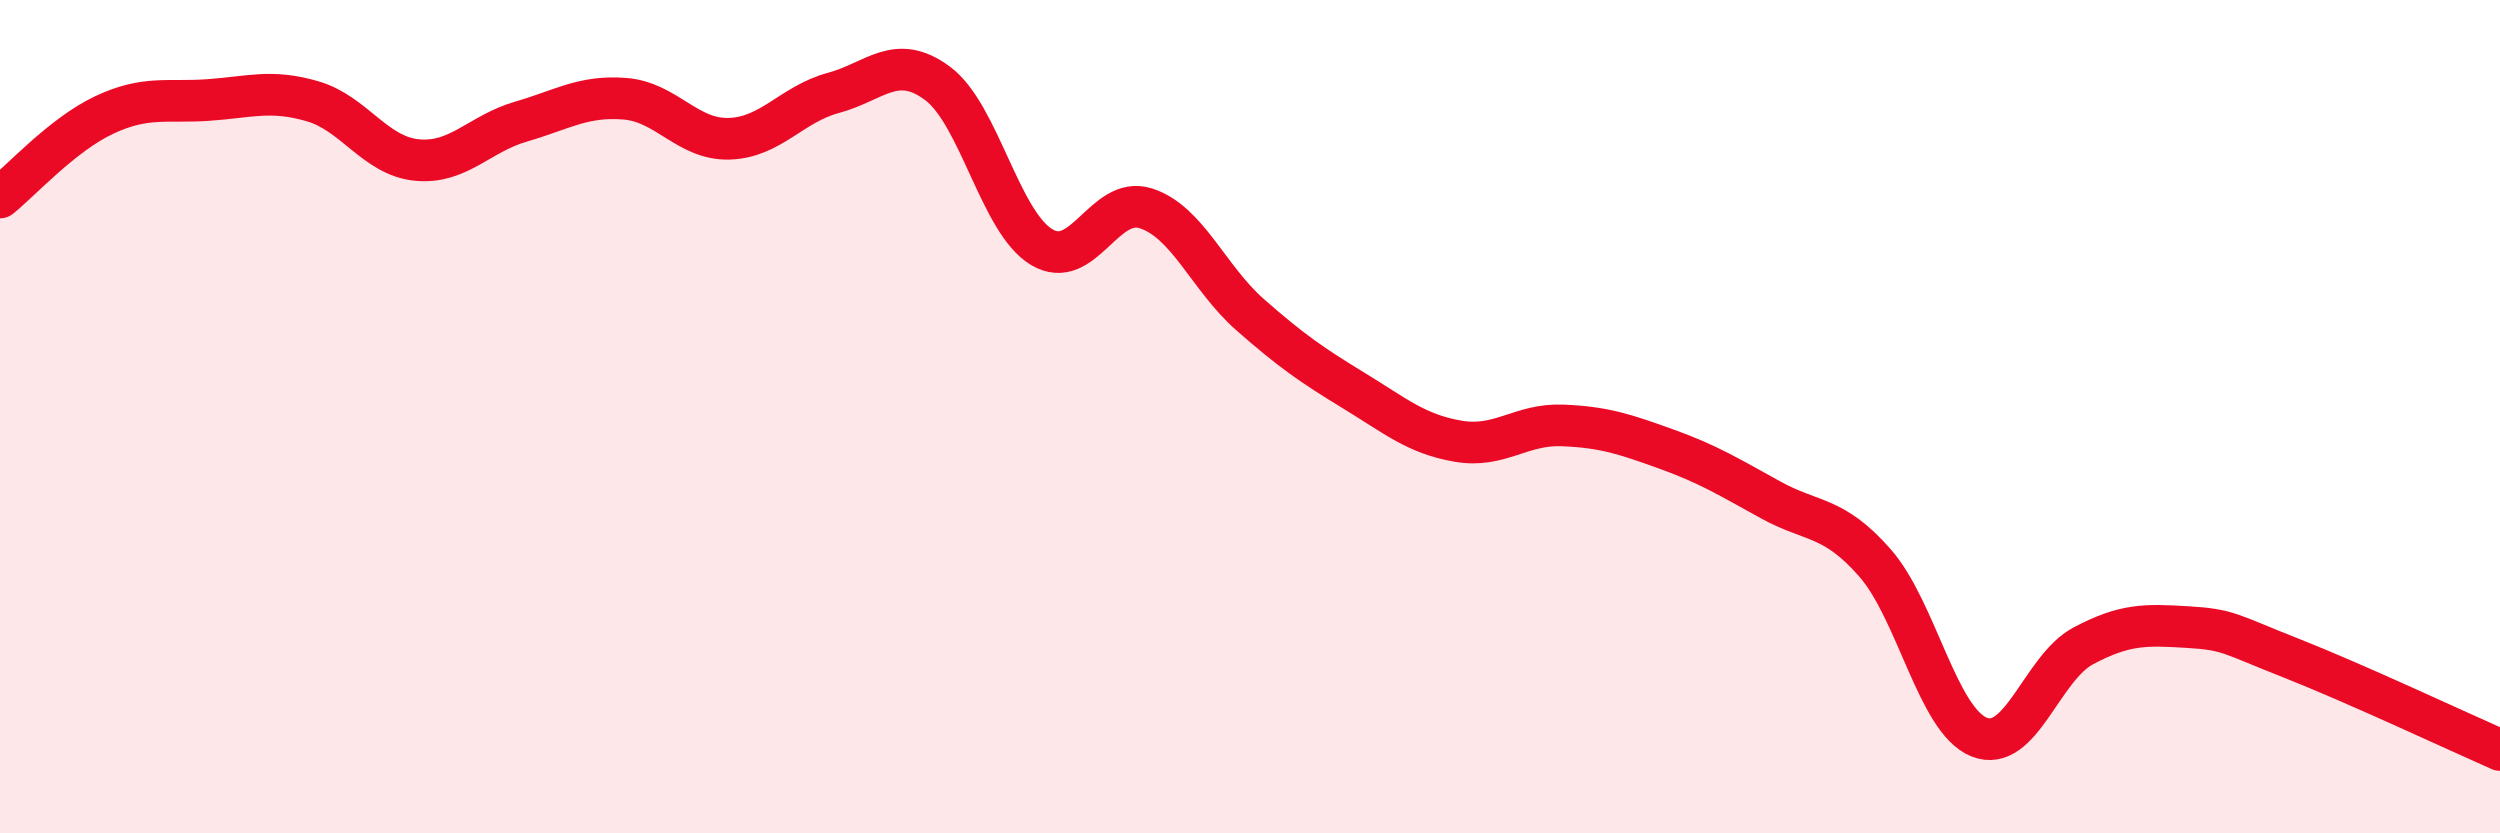
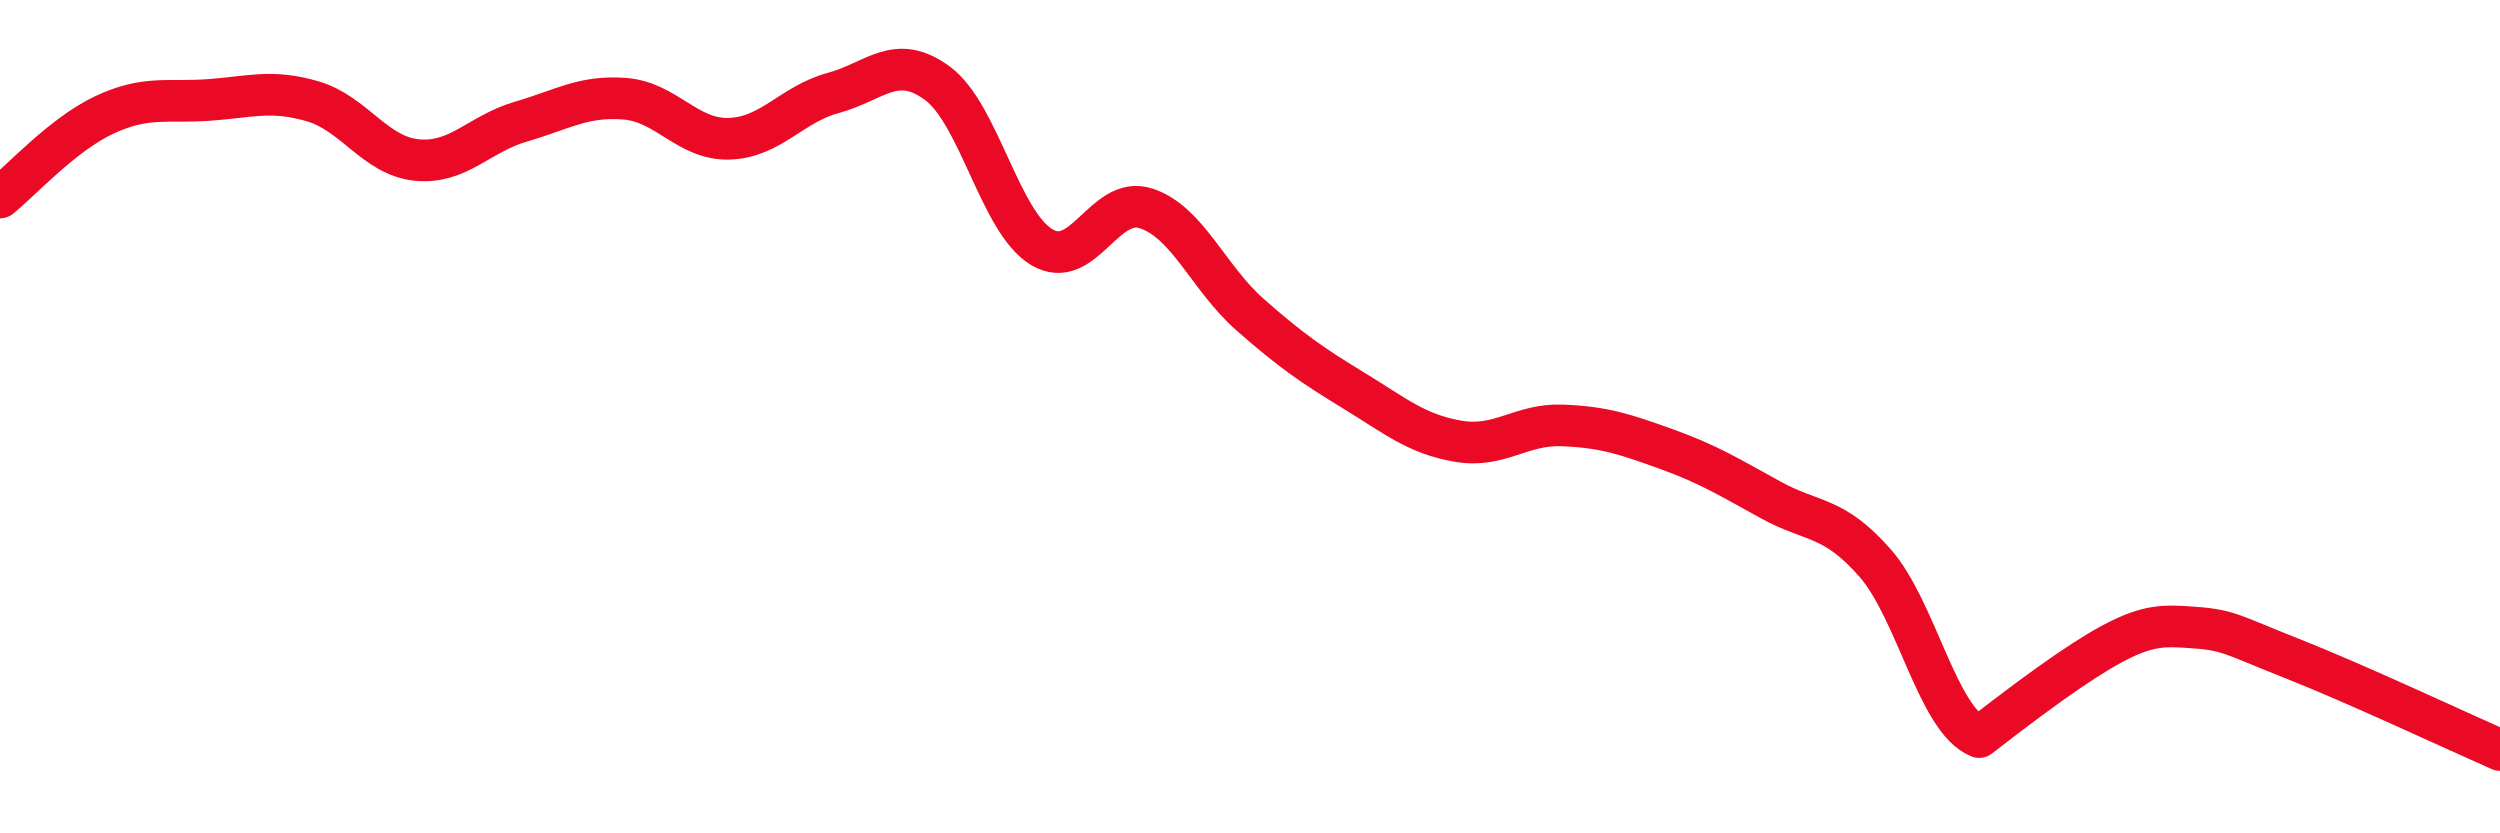
<svg xmlns="http://www.w3.org/2000/svg" width="60" height="20" viewBox="0 0 60 20">
-   <path d="M 0,4.74 C 0.5,4.34 1.5,3.23 2.5,2.76 C 3.5,2.29 4,2.47 5,2.4 C 6,2.33 6.5,2.14 7.5,2.43 C 8.5,2.72 9,3.74 10,3.84 C 11,3.94 11.5,3.21 12.5,2.92 C 13.5,2.63 14,2.29 15,2.37 C 16,2.45 16.5,3.36 17.5,3.33 C 18.5,3.3 19,2.5 20,2.23 C 21,1.96 21.5,1.26 22.5,2 C 23.5,2.74 24,5.33 25,5.93 C 26,6.53 26.5,4.68 27.5,5 C 28.5,5.32 29,6.67 30,7.55 C 31,8.43 31.5,8.77 32.5,9.38 C 33.5,9.99 34,10.42 35,10.59 C 36,10.76 36.5,10.17 37.5,10.21 C 38.5,10.25 39,10.42 40,10.78 C 41,11.14 41.5,11.45 42.5,12 C 43.5,12.55 44,12.37 45,13.51 C 46,14.65 46.5,17.29 47.5,17.69 C 48.5,18.09 49,16.03 50,15.5 C 51,14.97 51.5,14.99 52.5,15.05 C 53.5,15.11 53.5,15.21 55,15.8 C 56.5,16.39 59,17.56 60,18L60 20L0 20Z" fill="#EB0A25" opacity="0.1" stroke-linecap="round" stroke-linejoin="round" />
-   <path d="M 0,4.74 C 0.5,4.34 1.5,3.23 2.5,2.76 C 3.5,2.29 4,2.47 5,2.4 C 6,2.33 6.5,2.14 7.5,2.43 C 8.5,2.72 9,3.74 10,3.84 C 11,3.94 11.5,3.21 12.5,2.92 C 13.5,2.63 14,2.29 15,2.37 C 16,2.45 16.5,3.36 17.5,3.33 C 18.5,3.3 19,2.5 20,2.23 C 21,1.96 21.5,1.26 22.5,2 C 23.5,2.74 24,5.33 25,5.93 C 26,6.53 26.5,4.68 27.5,5 C 28.5,5.32 29,6.67 30,7.55 C 31,8.43 31.5,8.77 32.5,9.38 C 33.5,9.99 34,10.42 35,10.59 C 36,10.76 36.5,10.17 37.5,10.21 C 38.5,10.25 39,10.42 40,10.78 C 41,11.14 41.5,11.45 42.5,12 C 43.5,12.55 44,12.37 45,13.51 C 46,14.65 46.5,17.29 47.5,17.69 C 48.5,18.09 49,16.03 50,15.5 C 51,14.97 51.5,14.99 52.5,15.05 C 53.5,15.11 53.5,15.21 55,15.8 C 56.5,16.39 59,17.56 60,18" stroke="#EB0A25" stroke-width="1" fill="none" stroke-linecap="round" stroke-linejoin="round" />
+   <path d="M 0,4.74 C 0.5,4.34 1.5,3.23 2.5,2.76 C 3.5,2.29 4,2.47 5,2.4 C 6,2.33 6.5,2.14 7.5,2.43 C 8.5,2.72 9,3.74 10,3.84 C 11,3.94 11.5,3.21 12.5,2.92 C 13.5,2.63 14,2.29 15,2.37 C 16,2.45 16.5,3.36 17.5,3.33 C 18.5,3.3 19,2.5 20,2.23 C 21,1.96 21.5,1.26 22.5,2 C 23.5,2.74 24,5.33 25,5.93 C 26,6.53 26.5,4.68 27.5,5 C 28.5,5.32 29,6.67 30,7.55 C 31,8.43 31.5,8.77 32.5,9.38 C 33.5,9.99 34,10.42 35,10.59 C 36,10.76 36.5,10.17 37.5,10.21 C 38.5,10.25 39,10.42 40,10.78 C 41,11.14 41.5,11.45 42.5,12 C 43.5,12.55 44,12.37 45,13.51 C 46,14.65 46.5,17.29 47.5,17.69 C 51,14.97 51.5,14.99 52.5,15.05 C 53.5,15.11 53.5,15.21 55,15.8 C 56.5,16.39 59,17.56 60,18" stroke="#EB0A25" stroke-width="1" fill="none" stroke-linecap="round" stroke-linejoin="round" />
</svg>